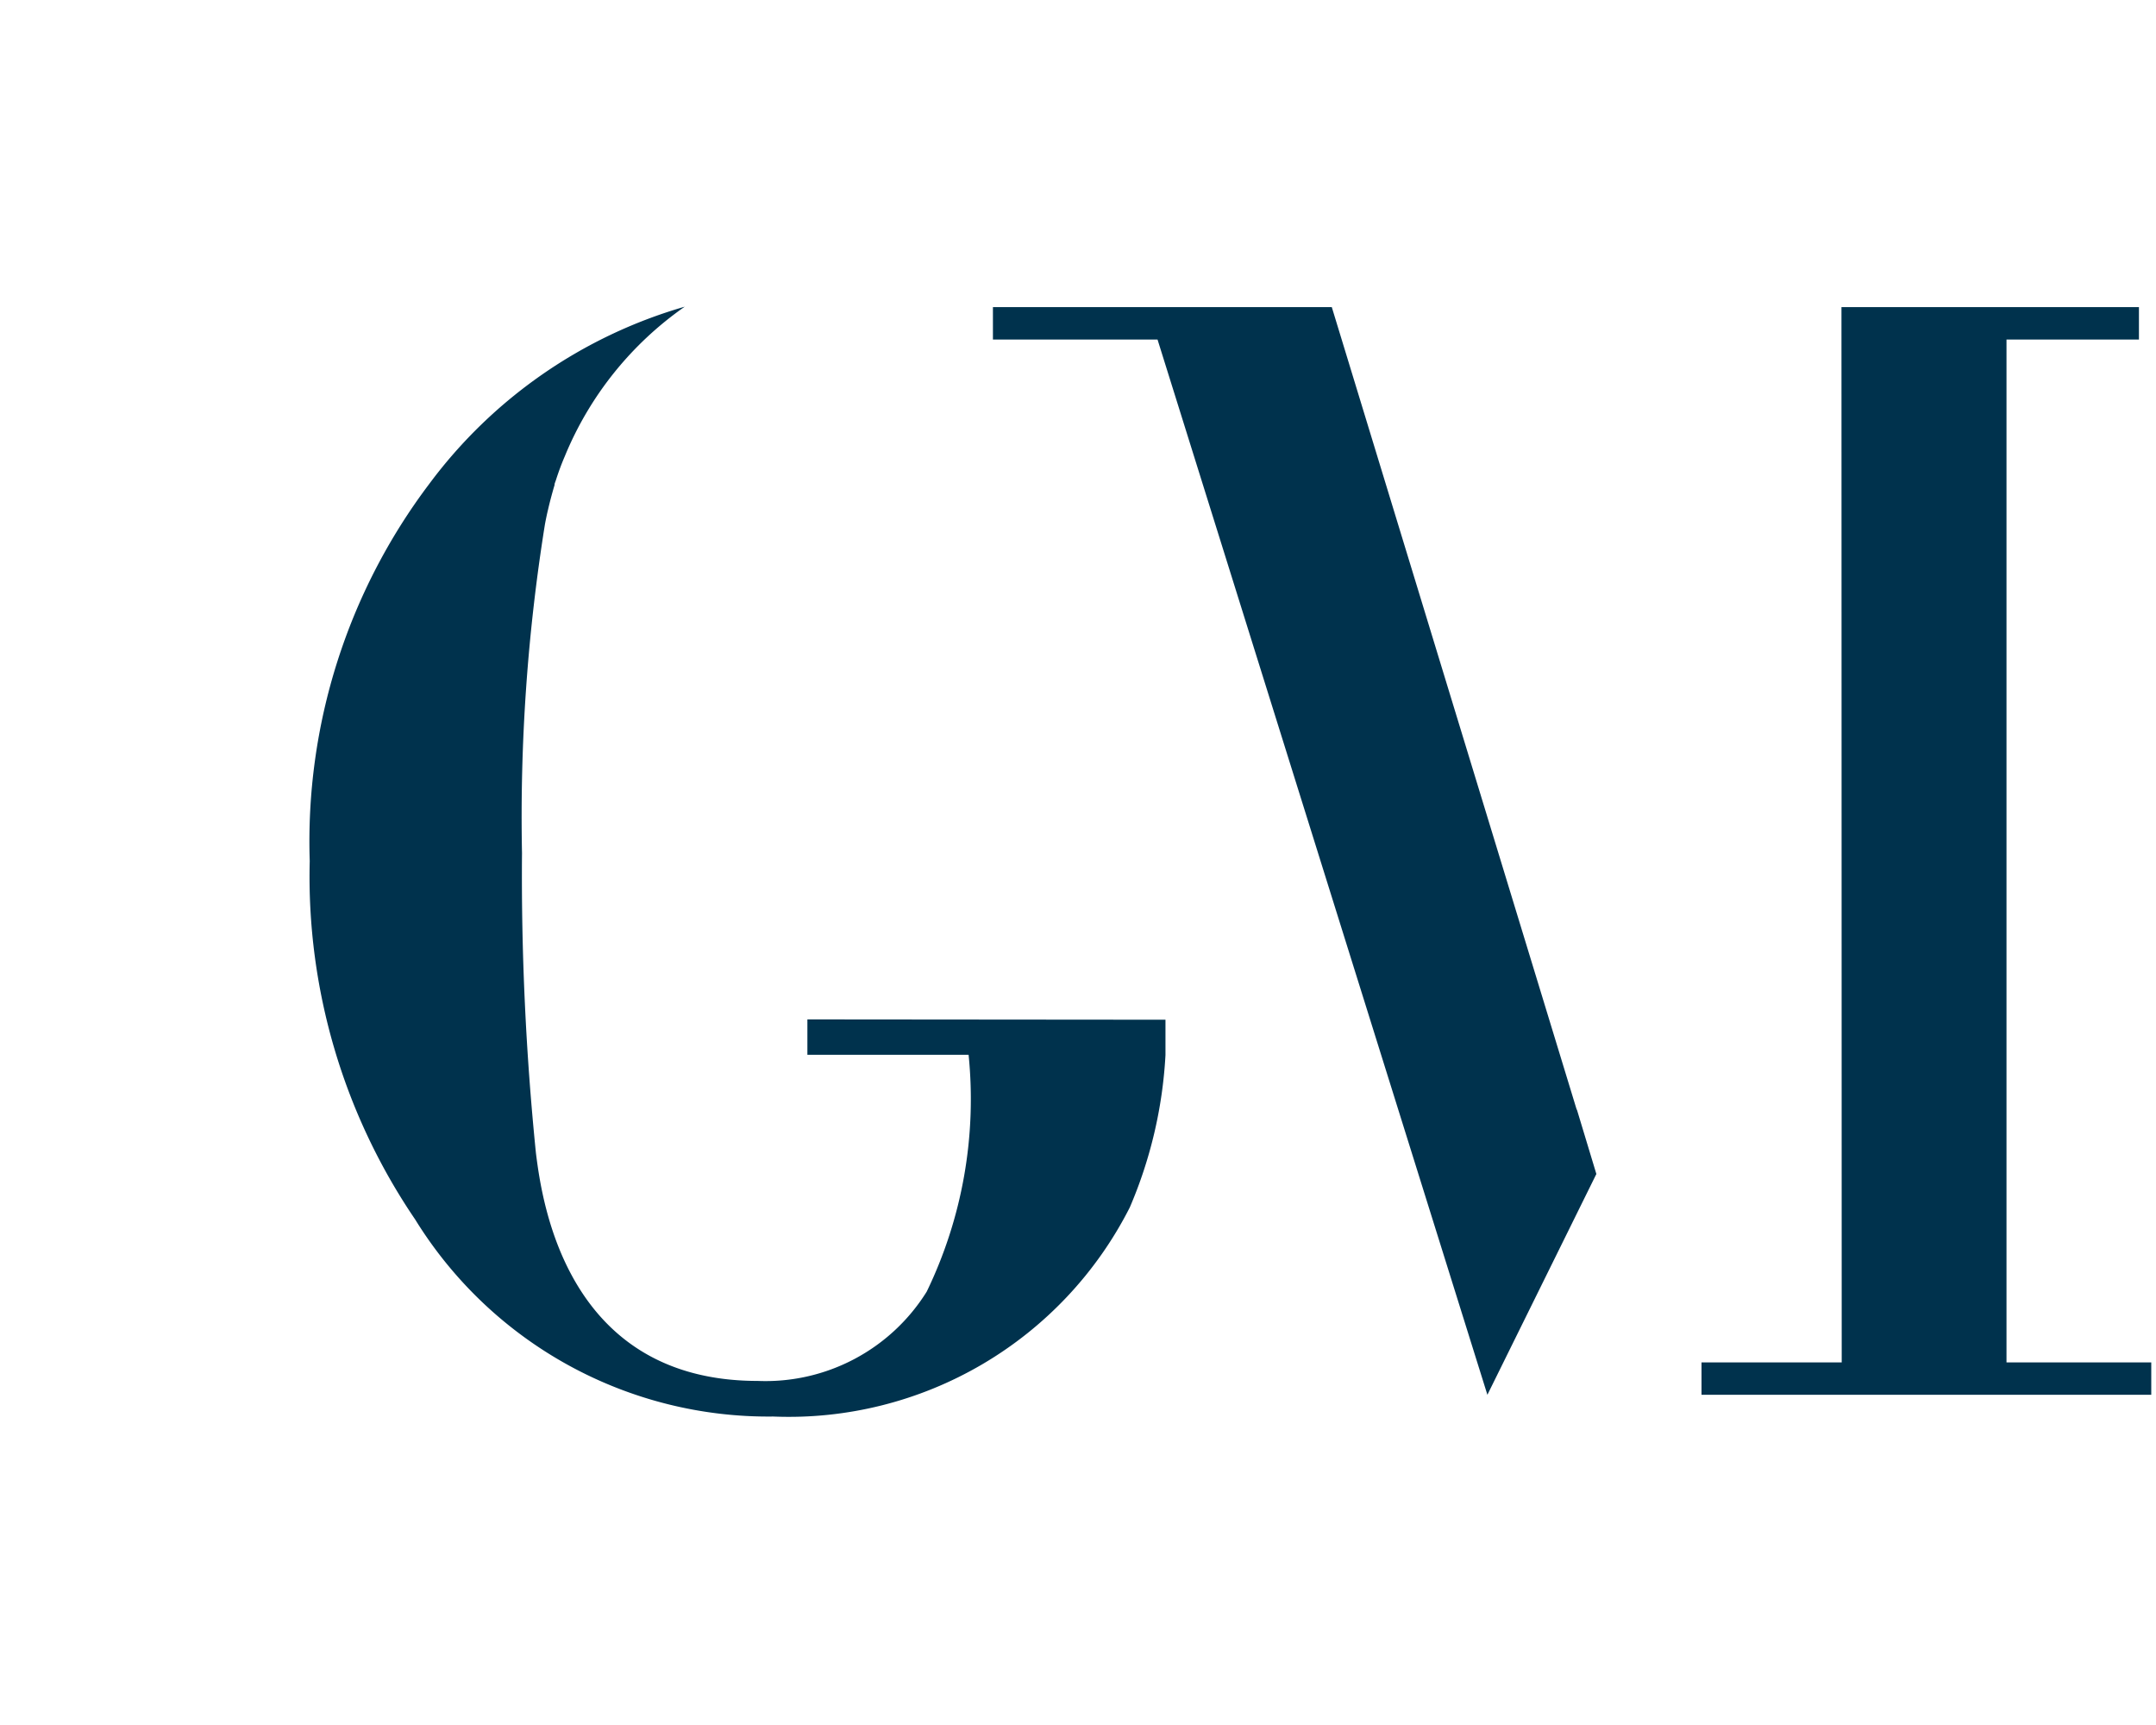
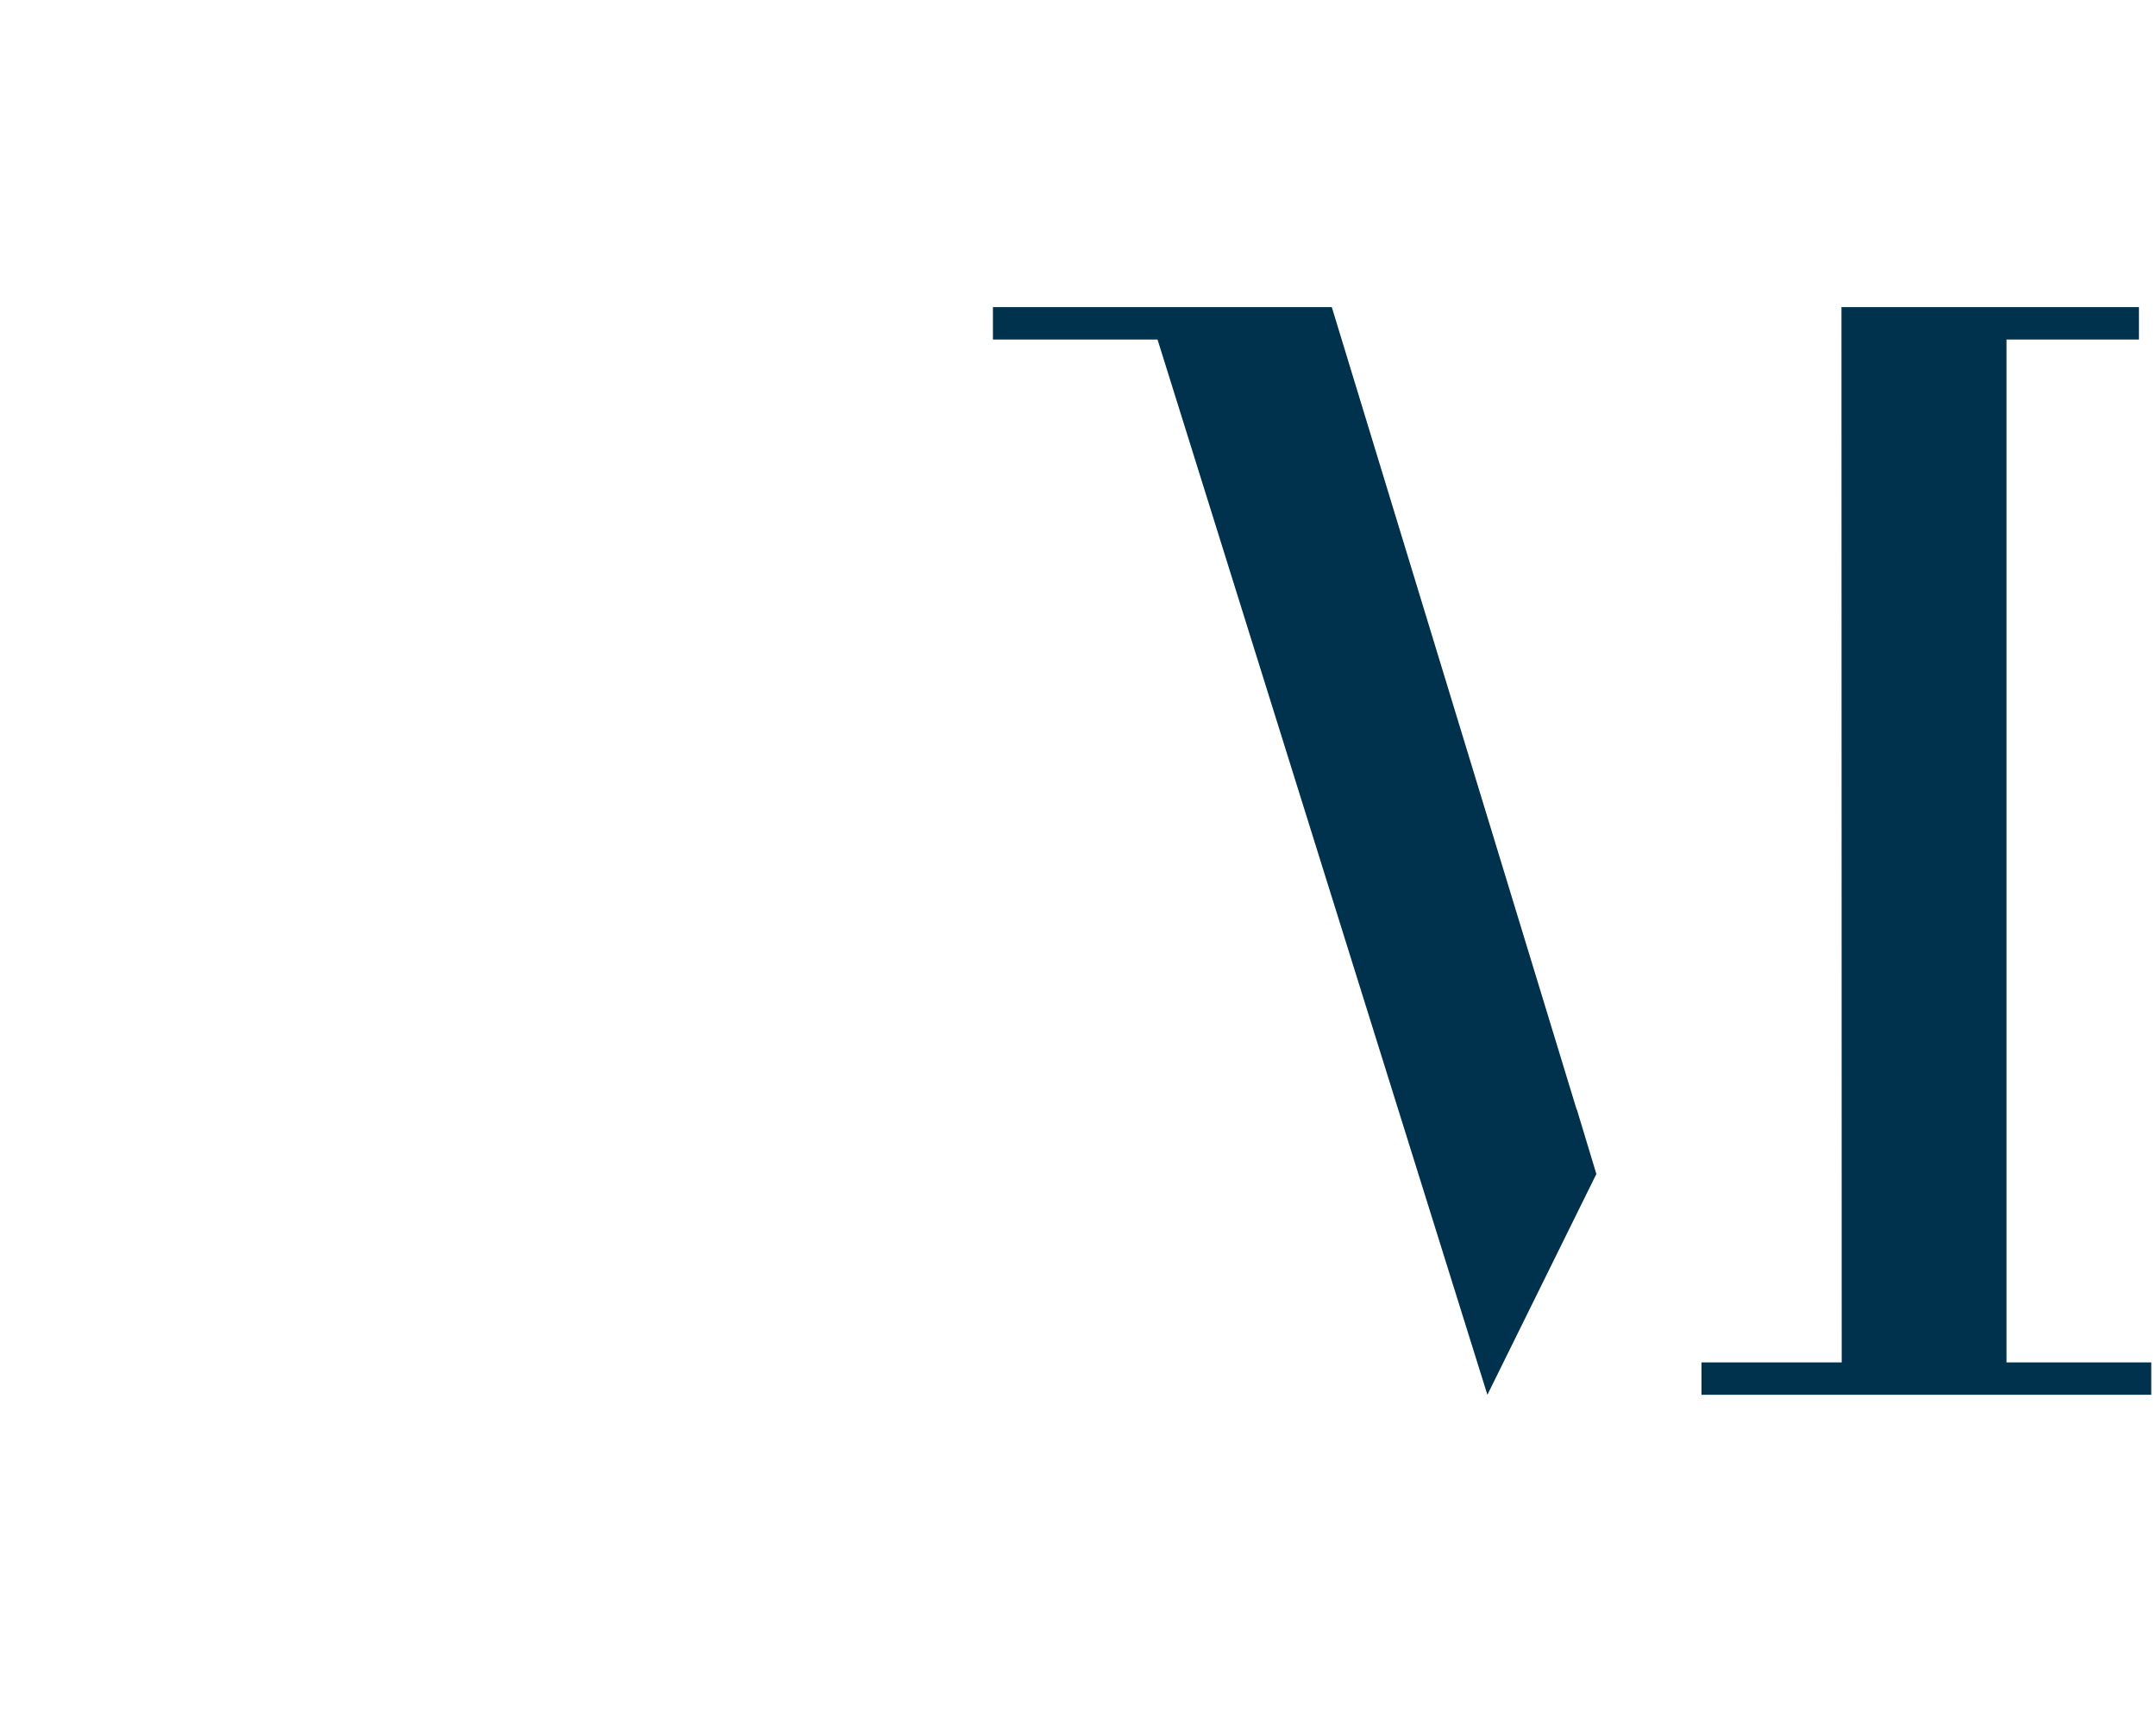
<svg xmlns="http://www.w3.org/2000/svg" id="b89f76fe-f988-4f23-a69d-89f8c57e555f" data-name="Logo Client" width="35" height="28" viewBox="0 0 35 28">
  <rect width="35" height="28" fill="none" />
  <polygon points="32.573 22.114 32.573 5.511 34.723 5.511 34.723 4.985 29.894 4.985 29.898 22.114 27.622 22.114 27.622 22.64 34.923 22.64 34.923 22.114 32.573 22.114" fill="#00324d" />
  <polygon points="25.596 18.013 21.62 4.985 19.494 4.985 18.626 4.985 16.119 4.985 16.119 5.511 18.791 5.511 24.146 22.64 25.915 19.056 25.598 18.008 25.596 18.013" fill="#00324d" />
-   <path d="M13.107,16.547v.574h2.617a7.17,7.17,0,0,1-.68,3.845A3.084,3.084,0,0,1,12.3,22.415c-3.1,0-3.5-2.9-3.6-3.7a44.711,44.711,0,0,1-.226-4.868,29.939,29.939,0,0,1,.373-5.34c.015-.079.031-.158.05-.236.032-.139.068-.271.106-.4l0-.015c.006-.021.015-.043.022-.064.044-.137.091-.263.141-.379a5.517,5.517,0,0,1,1.95-2.435A7.892,7.892,0,0,0,6.966,7.858a9.632,9.632,0,0,0-1.938,6.118,9.9,9.9,0,0,0,1.711,5.817,6.738,6.738,0,0,0,5.814,3.2,6.206,6.206,0,0,0,5.788-3.395,7.264,7.264,0,0,0,.579-2.472h0v-.574Z" fill="#00324d" />
</svg>